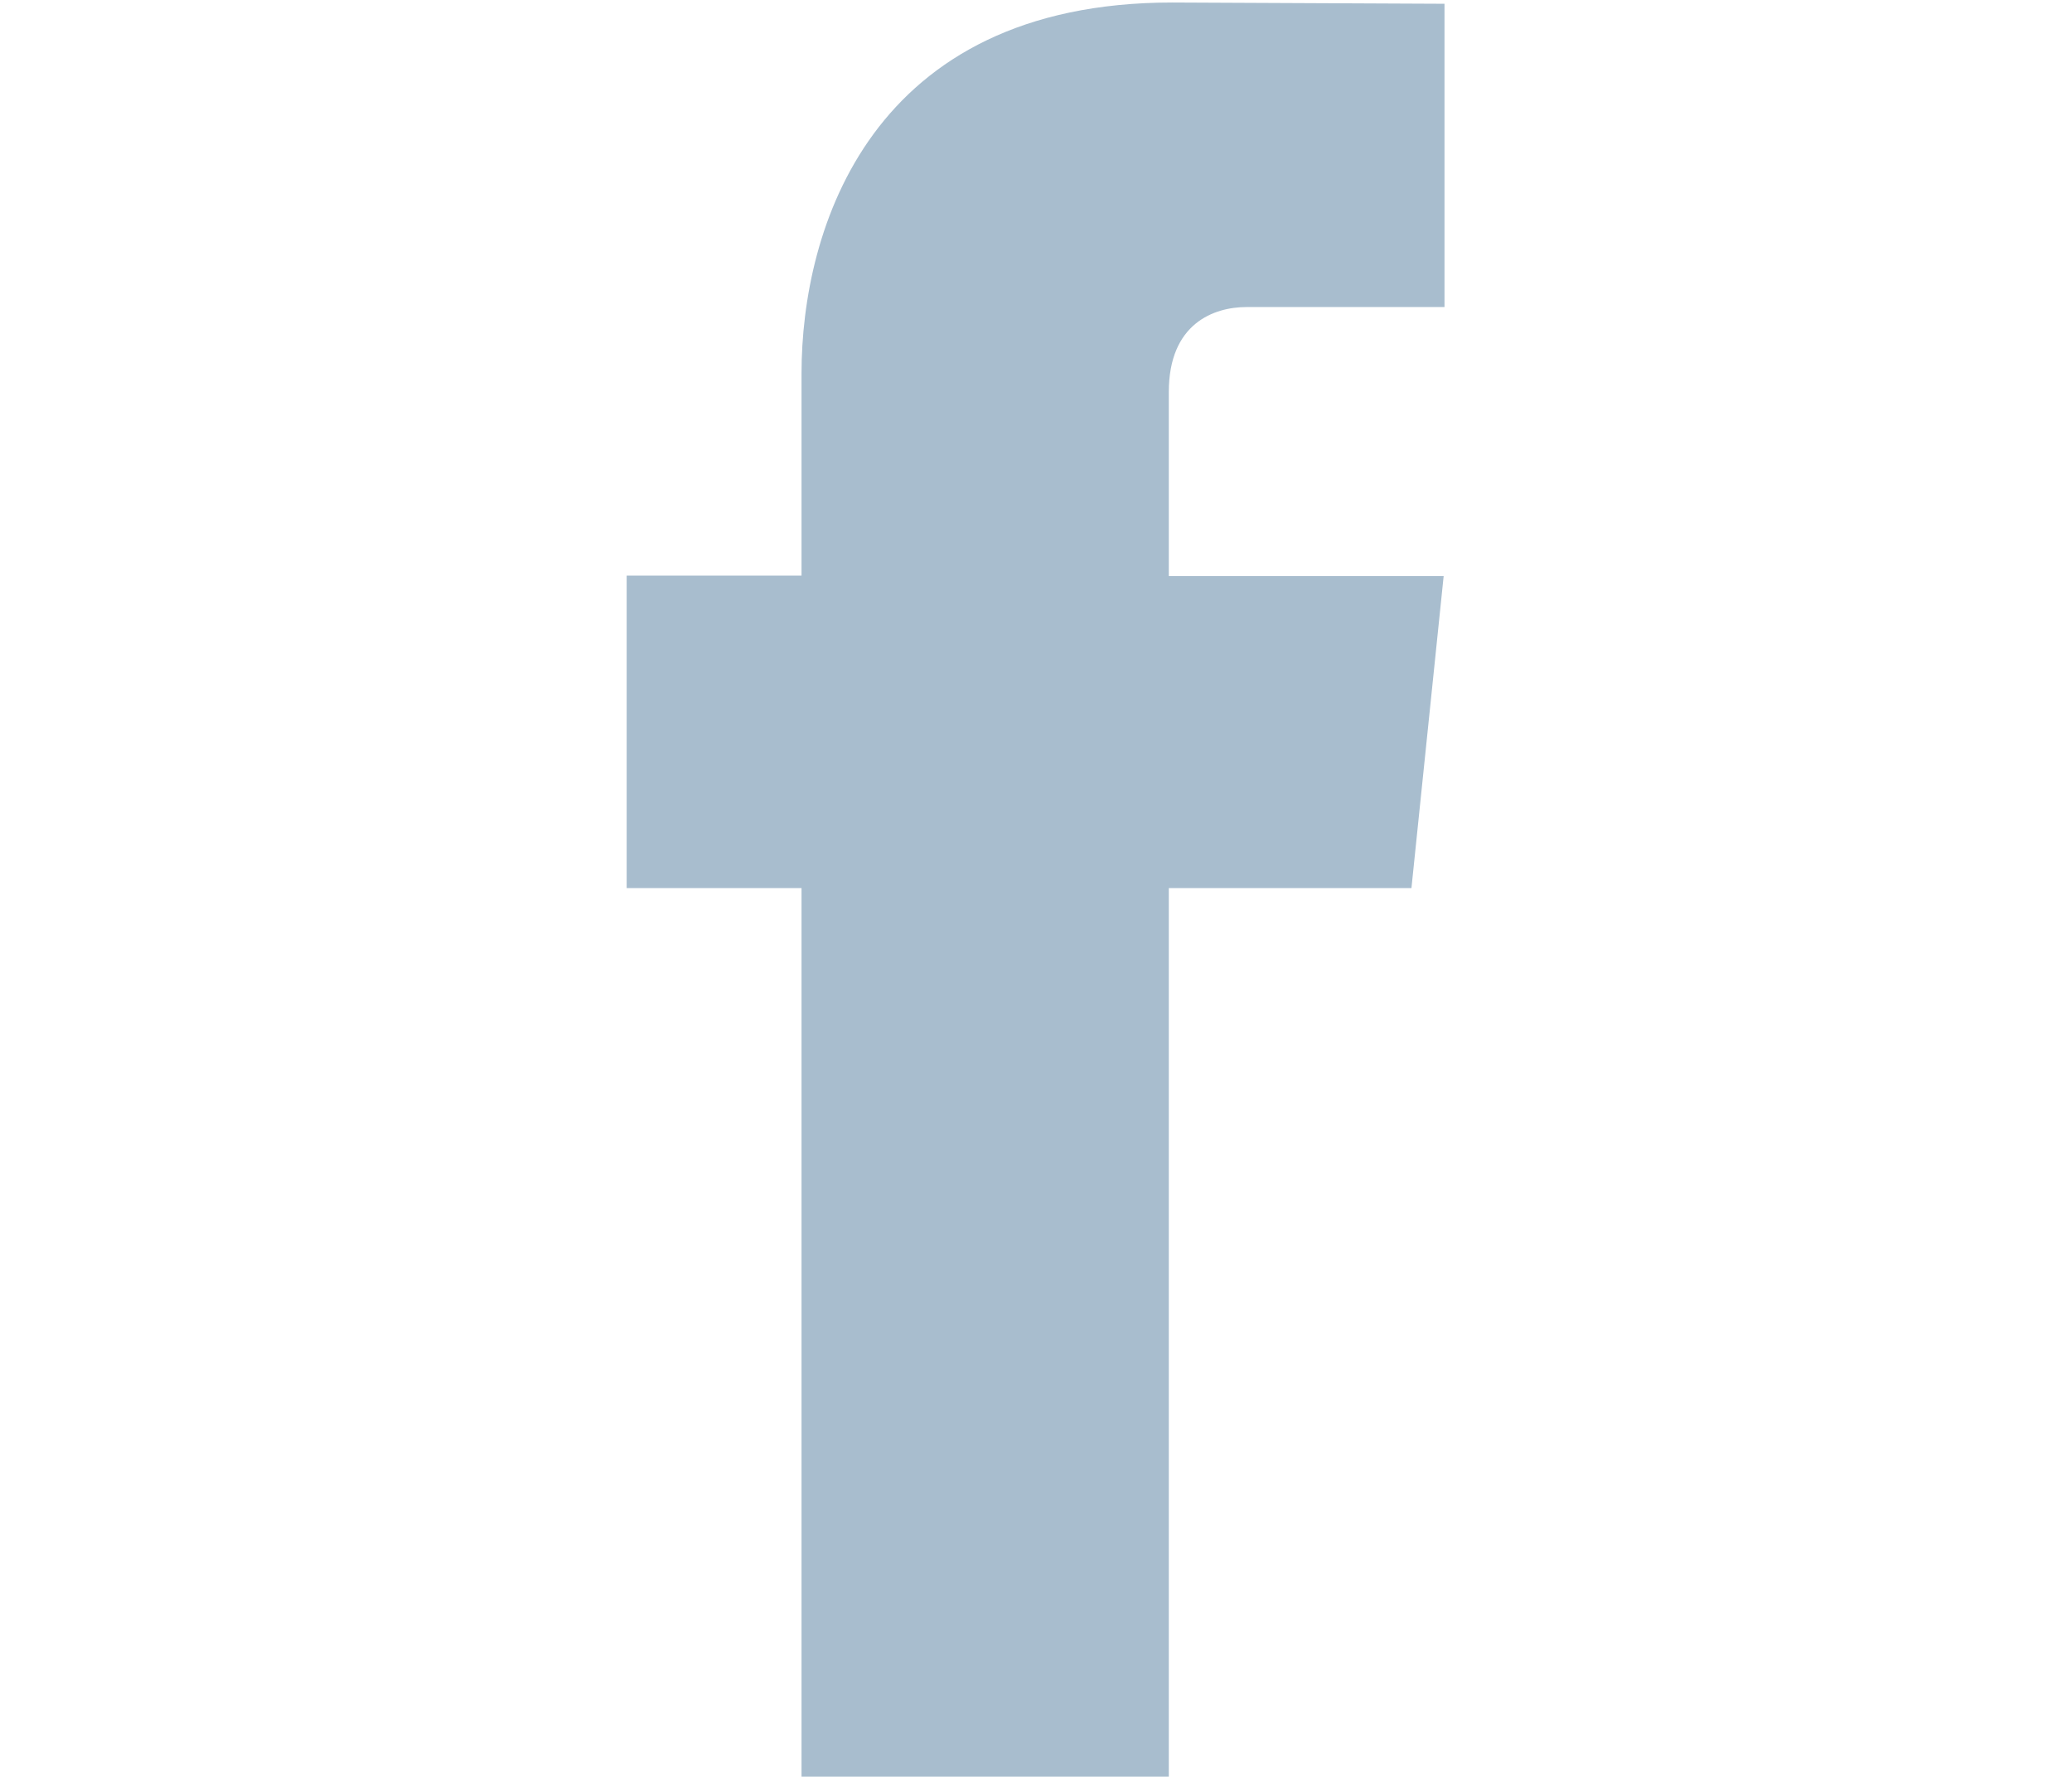
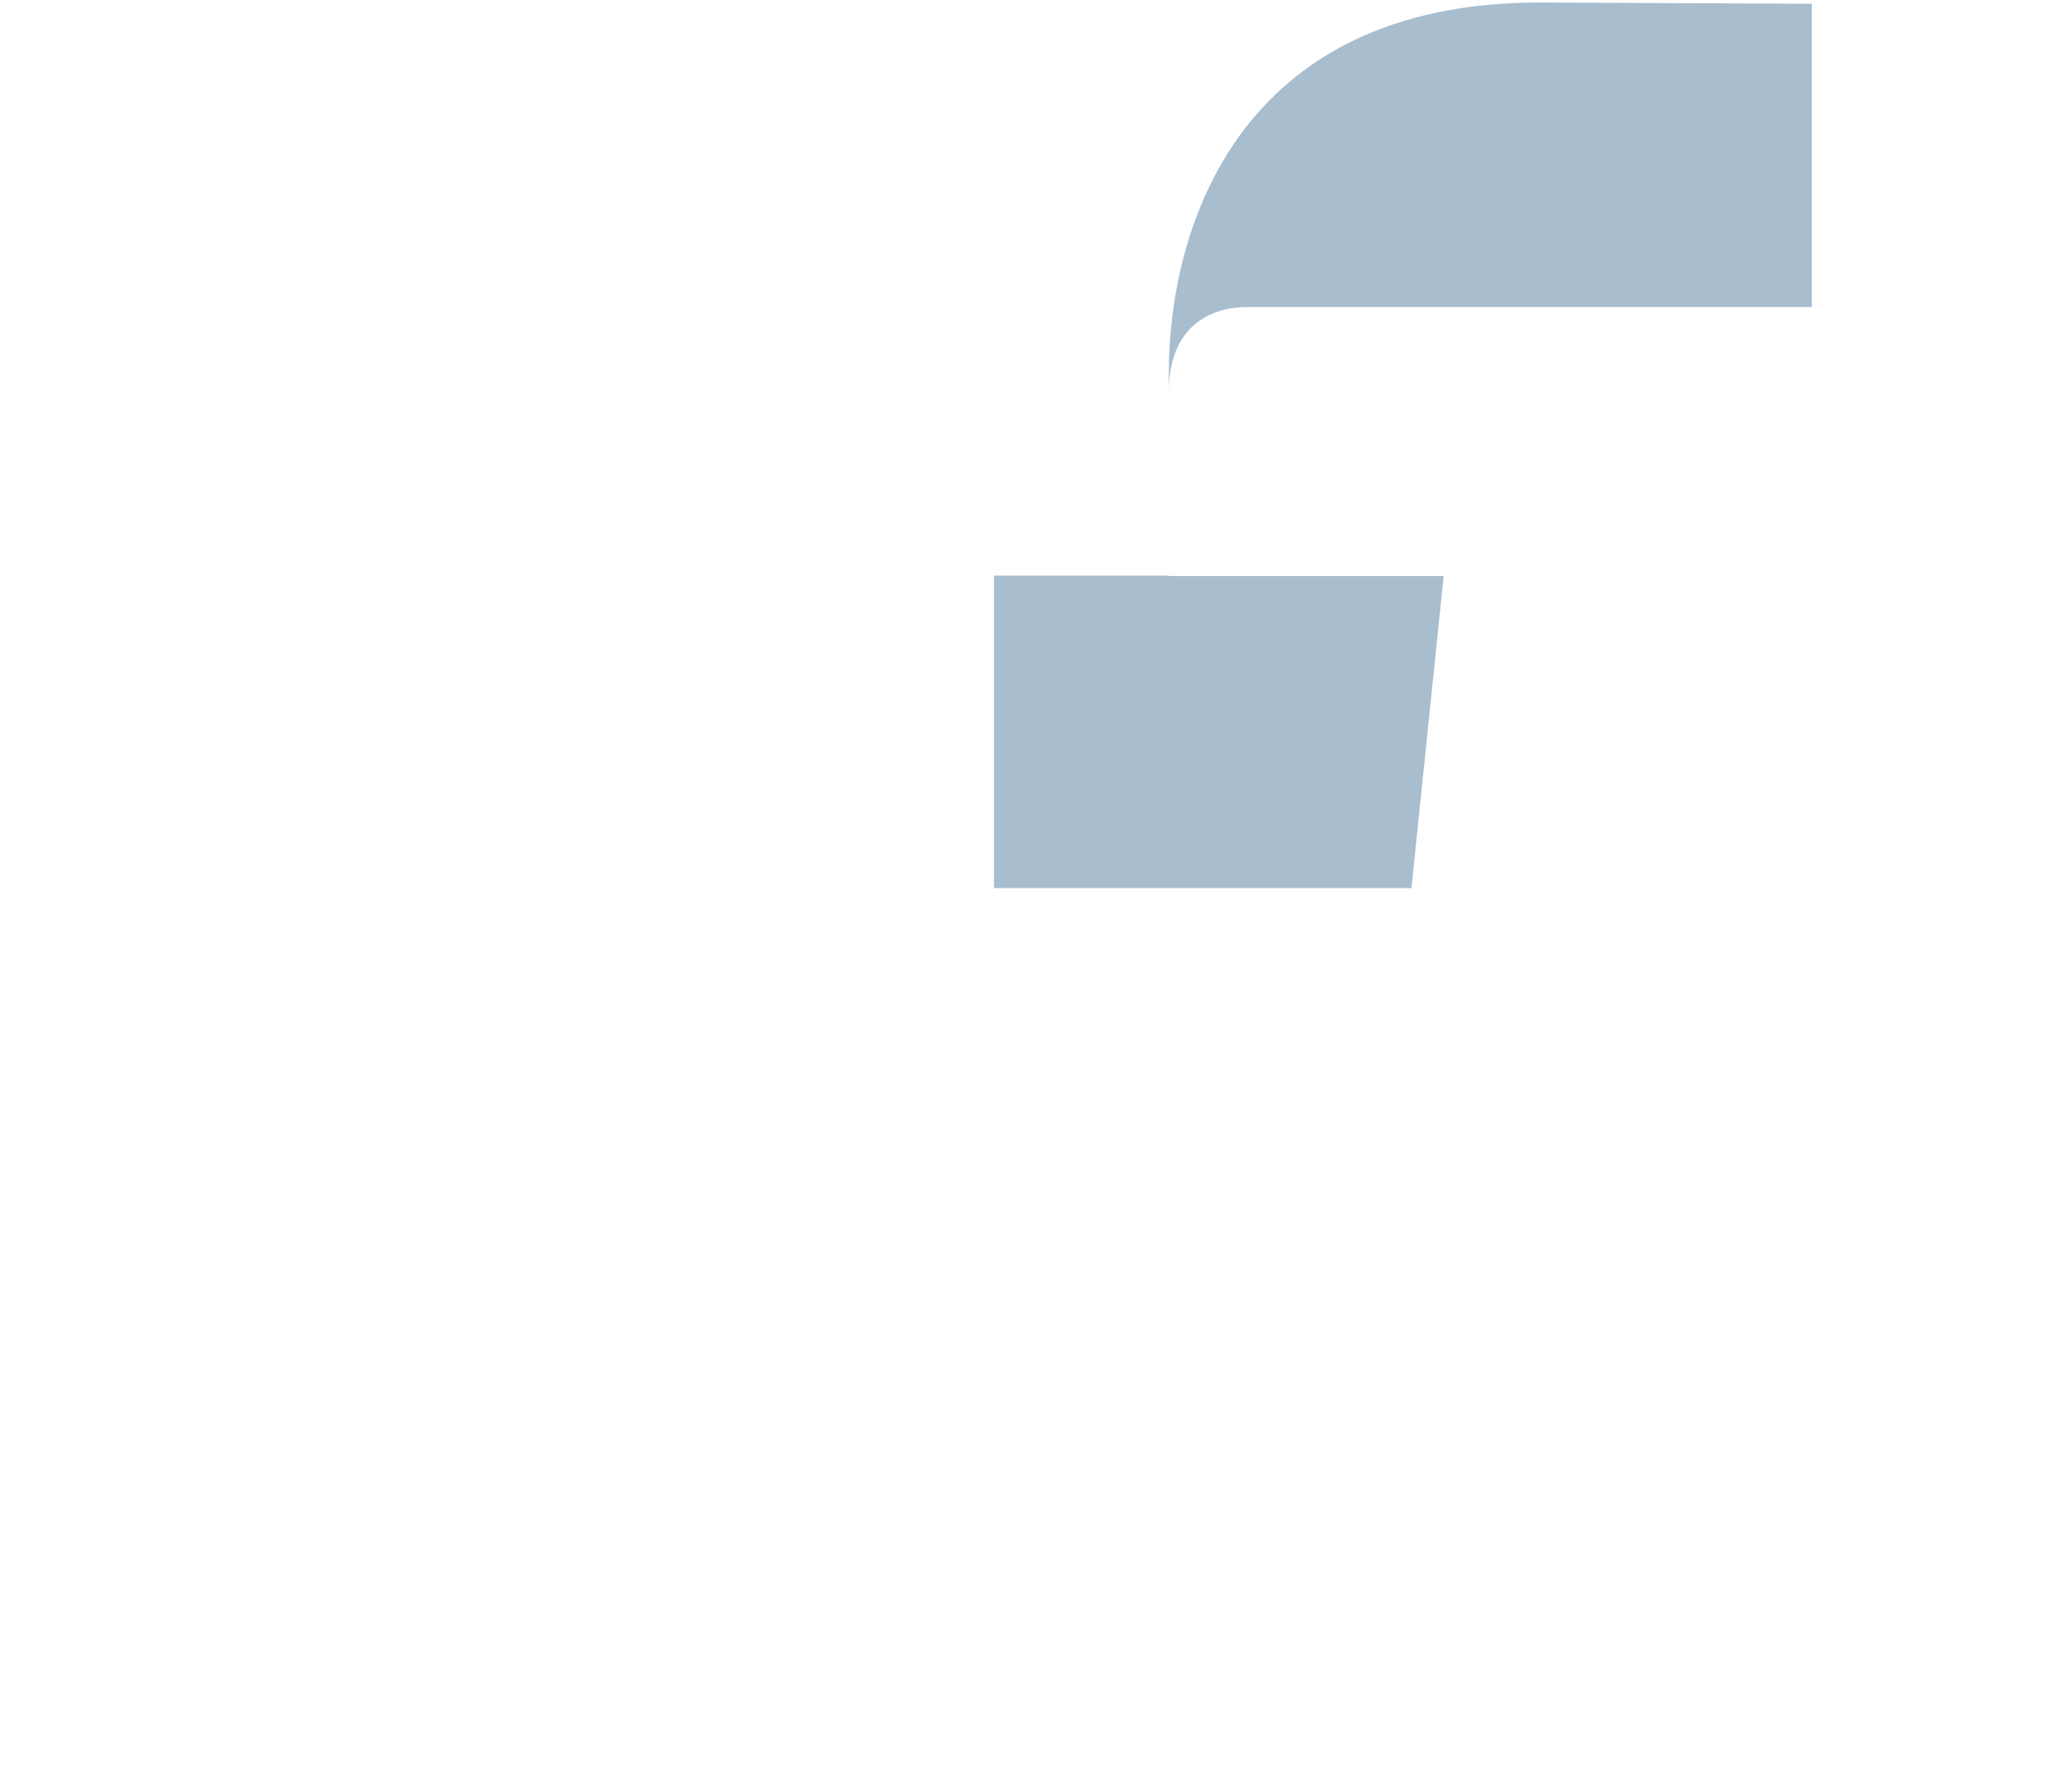
<svg xmlns="http://www.w3.org/2000/svg" version="1.1" id="Layer_1" x="0px" y="0px" viewBox="0 0 49.53 42.57" style="enable-background:new 0 0 49.53 42.57;" xml:space="preserve">
  <style type="text/css">
	.st0{fill:#A8BDCE;}
</style>
-   <path class="st0" d="M33.74,21.23h-5.8v21.24h-8.78V21.23h-4.18v-7.47h4.18V8.93c0-3.45,1.64-8.87,8.86-8.87l6.51,0.03v7.25H29.8  c-0.78,0-1.86,0.39-1.86,2.03v4.4h6.57L33.74,21.23z" />
+   <path class="st0" d="M33.74,21.23h-5.8v21.24V21.23h-4.18v-7.47h4.18V8.93c0-3.45,1.64-8.87,8.86-8.87l6.51,0.03v7.25H29.8  c-0.78,0-1.86,0.39-1.86,2.03v4.4h6.57L33.74,21.23z" />
</svg>